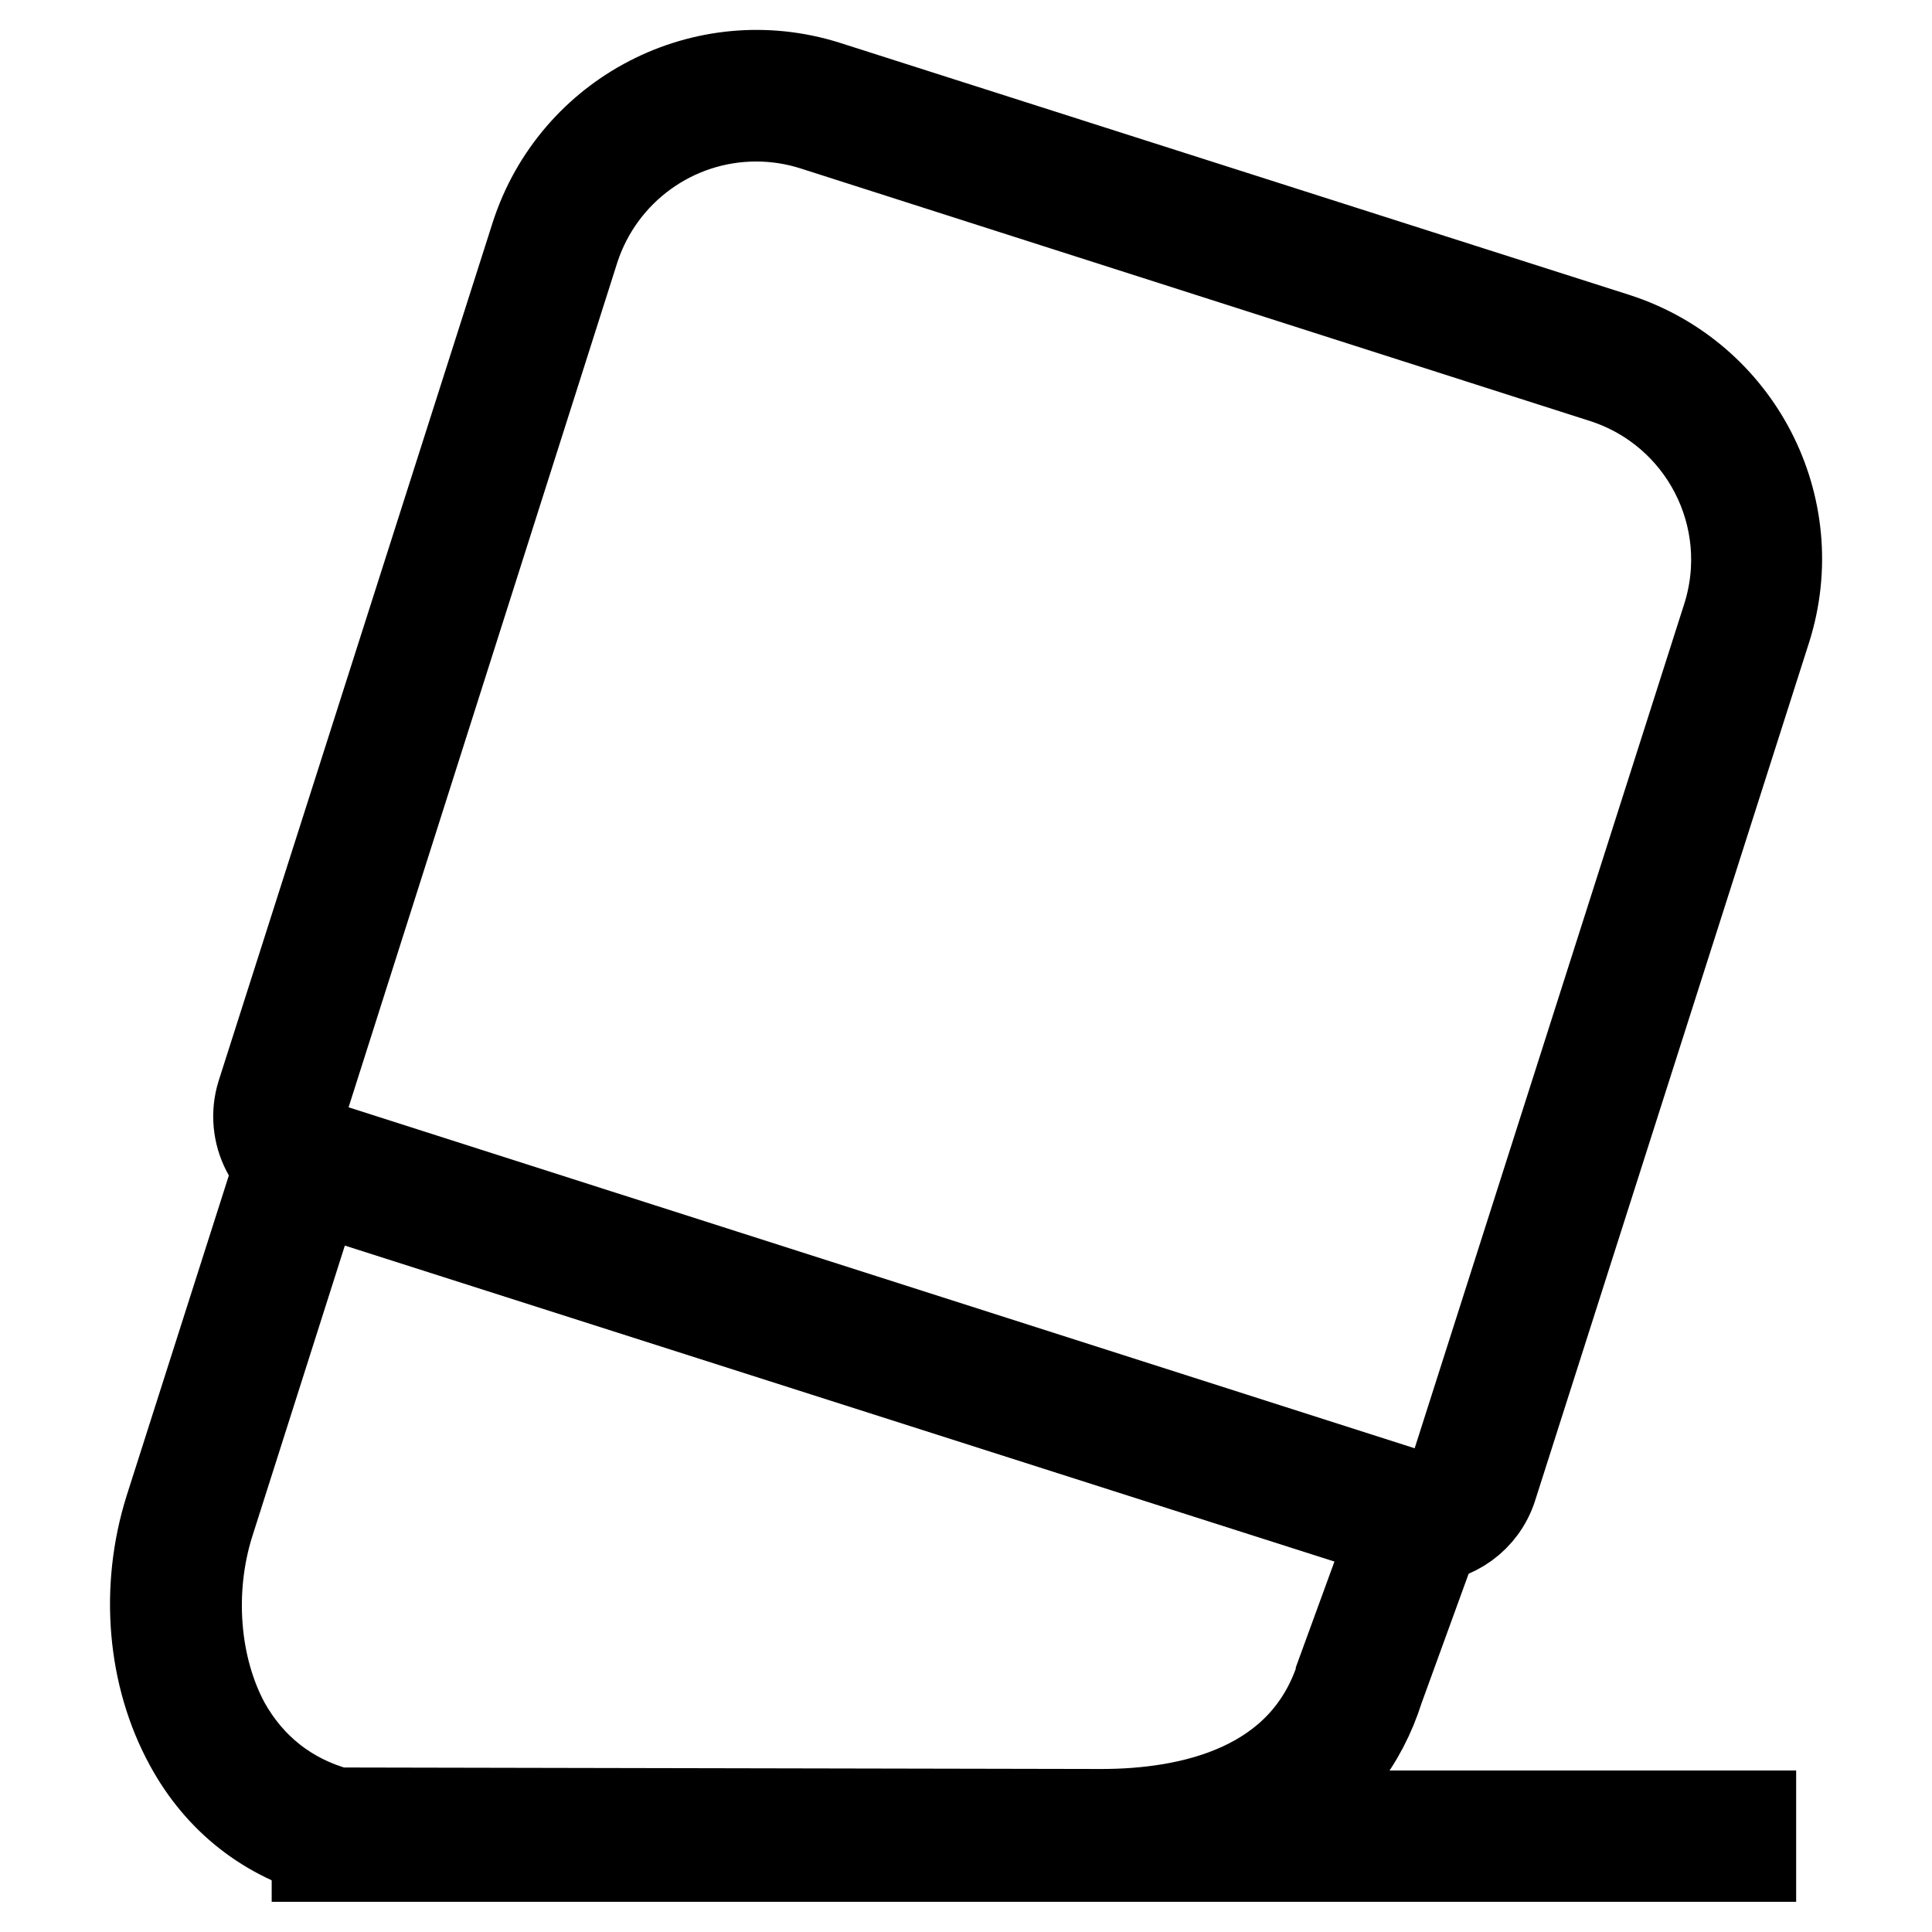
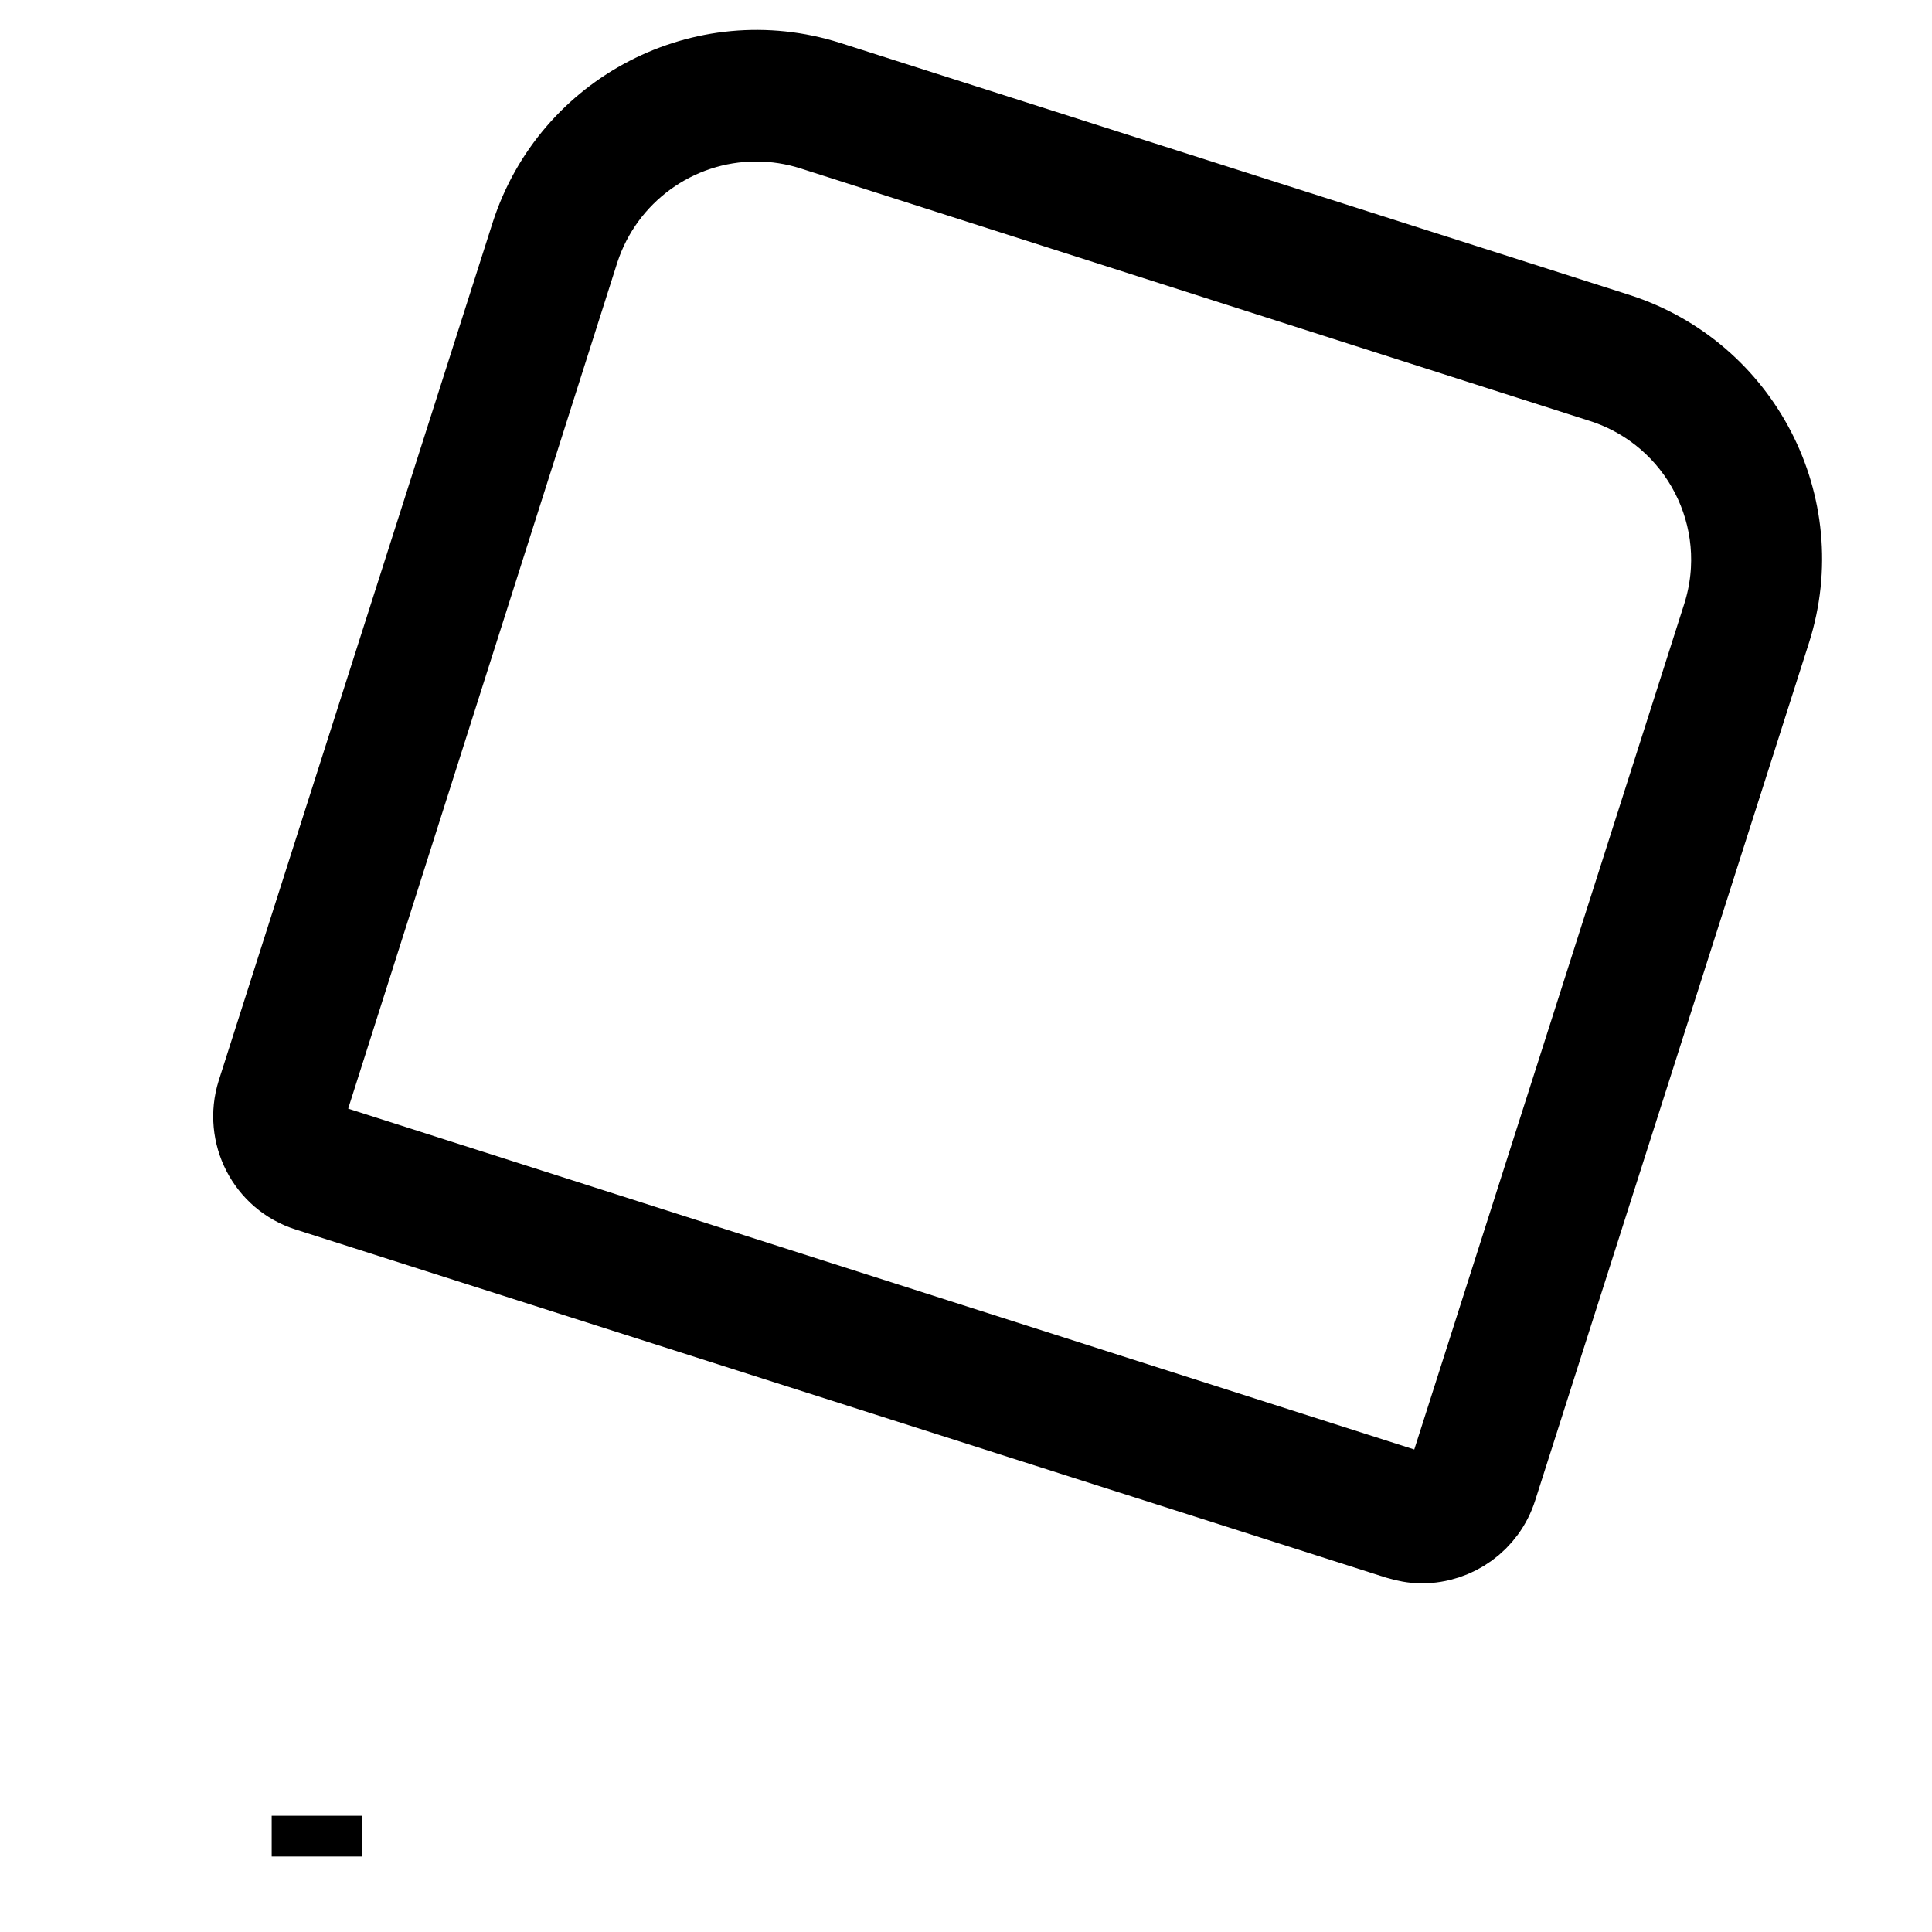
<svg xmlns="http://www.w3.org/2000/svg" version="1.1" x="0px" y="0px" viewBox="0 0 256 256" enable-background="new 0 0 256 256" xml:space="preserve">
  <g>
    <path stroke-width="12" fill-opacity="0" stroke="#000000" d="M188.4,203.8c-1,0-2-0.2-3-0.5L41,157.2c-5.1-1.6-7.9-7.1-6.3-12.2L71,31.3c5.2-16.1,22.4-25,38.5-19.9 l104.6,33.4c16.1,5.2,25,22.4,19.9,38.5l-36.3,113.7C196.4,201.1,192.6,203.8,188.4,203.8L188.4,203.8z M100.2,15.4 c-11,0-20.7,7.1-24.1,17.5L39.9,146.7c-0.7,2.2,0.5,4.6,2.8,5.4l144.5,46.2c2.2,0.7,4.6-0.5,5.4-2.8l36.3-113.7 c4.2-13.3-3.1-27.4-16.3-31.7L107.9,16.6C105.4,15.8,102.8,15.4,100.2,15.4z" />
-     <path stroke-width="12" fill-opacity="0" stroke="#000000" d="M145.8,245.8l-101.9-0.2l-0.3-0.1c-8.1-2.1-14.5-7.1-18.5-14.5c-4.9-9-5.9-20.5-2.6-31l15.8-49.5l153.2,49 l-8.8,24.2C178.2,238,165.1,245.8,145.8,245.8z M44.7,240.2l101.2,0.2c11.8,0,27-3.2,31.8-18.3l0-0.1l6.9-18.9L41.8,157.5 l-14.1,44.3c-2.8,8.9-2,19.1,2.1,26.7C33.1,234.4,38.2,238.4,44.7,240.2z" />
-     <path stroke-width="12" fill-opacity="0" stroke="#000000" d="M42,240.6h190v5.4H42V240.6z" />
+     <path stroke-width="12" fill-opacity="0" stroke="#000000" d="M42,240.6v5.4H42V240.6z" />
  </g>
</svg>